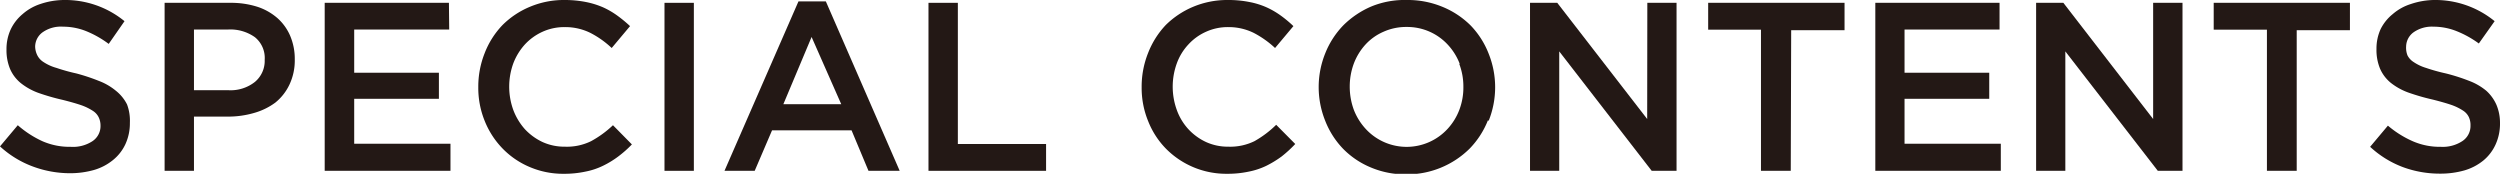
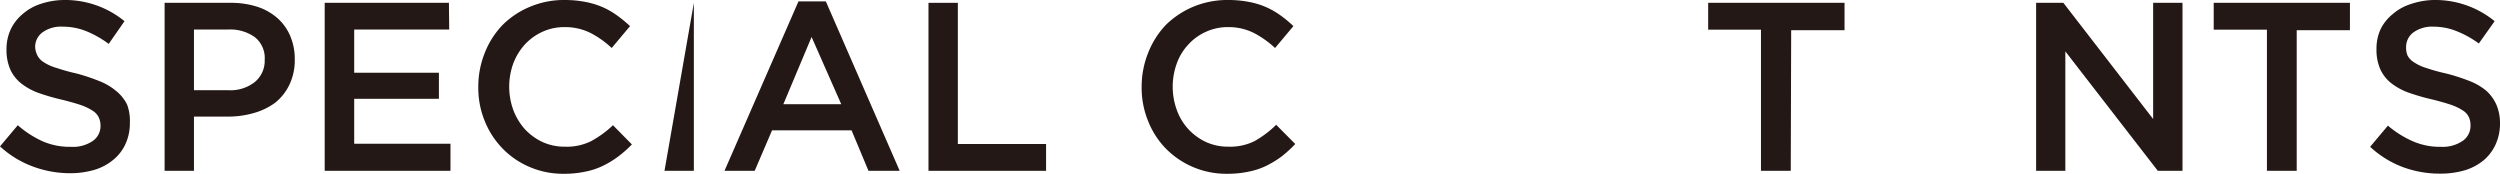
<svg xmlns="http://www.w3.org/2000/svg" viewBox="0 0 177.09 12.31">
  <defs>
    <style>.cls-1{fill:#231815;}</style>
  </defs>
  <g id="Layer_2" data-name="Layer 2">
    <g id="レイヤー_3" data-name="レイヤー 3">
      <path class="cls-1" d="M2.65,3.93a1.21,1.21,0,0,0,.44.47A3.22,3.22,0,0,0,4,4.81a13,13,0,0,0,1.4.39A13.61,13.61,0,0,1,7,5.73a4.23,4.23,0,0,1,1.21.7A2.92,2.92,0,0,1,9,7.4,3.28,3.28,0,0,1,9.2,8.7a3.53,3.53,0,0,1-.32,1.52A3.15,3.15,0,0,1,8,11.34a3.8,3.8,0,0,1-1.34.7A6.17,6.17,0,0,1,5,12.27a7.55,7.55,0,0,1-2.63-.46A7.06,7.06,0,0,1,0,10.37l1.26-1.5A7.12,7.12,0,0,0,3,10a4.78,4.78,0,0,0,2,.4A2.52,2.52,0,0,0,6.55,10a1.28,1.28,0,0,0,.57-1.1A1.34,1.34,0,0,0,7,8.33a1.12,1.12,0,0,0-.41-.47,3.81,3.81,0,0,0-.81-.4c-.35-.12-.8-.25-1.36-.39a15.4,15.4,0,0,1-1.7-.49A4.43,4.43,0,0,1,1.49,5.9a2.66,2.66,0,0,1-.77-1A3.45,3.45,0,0,1,.46,3.5a3.31,3.31,0,0,1,.3-1.42A3.19,3.19,0,0,1,1.6,1,3.58,3.58,0,0,1,2.87.28,5.35,5.35,0,0,1,4.5,0a6.64,6.64,0,0,1,4.32,1.5L7.7,3.11A7.12,7.12,0,0,0,6.09,2.2a4.4,4.4,0,0,0-1.62-.31A2.25,2.25,0,0,0,3,2.3a1.27,1.27,0,0,0-.51,1A1.46,1.46,0,0,0,2.65,3.93Z" />
      <path class="cls-1" d="M20.5,6a3.63,3.63,0,0,1-1,1.27A4.65,4.65,0,0,1,18,8a6.58,6.58,0,0,1-1.86.26H13.74V12.1H11.66V.2h4.69a6.13,6.13,0,0,1,1.88.28,4.08,4.08,0,0,1,1.43.81,3.55,3.55,0,0,1,.9,1.26,4.15,4.15,0,0,1,.32,1.65A4,4,0,0,1,20.5,6ZM18.05,2.63a3,3,0,0,0-1.87-.54H13.74v4.3h2.44a2.77,2.77,0,0,0,1.88-.59,1.94,1.94,0,0,0,.69-1.56A1.89,1.89,0,0,0,18.05,2.63Z" />
      <path class="cls-1" d="M31.82,2.09H25.09V5.15h6V7h-6v3.18h6.82V12.1H23V.2h8.8Z" />
      <path class="cls-1" d="M43.8,11.08a6.49,6.49,0,0,1-1.08.66,5,5,0,0,1-1.27.42,7.05,7.05,0,0,1-1.52.15,6,6,0,0,1-2.41-.48,5.83,5.83,0,0,1-1.91-1.3,6,6,0,0,1-1.27-1.95,6.2,6.2,0,0,1-.46-2.41,6.4,6.4,0,0,1,.45-2.4,6,6,0,0,1,1.27-2A6,6,0,0,1,37.54.48,6.2,6.2,0,0,1,40,0a7.62,7.62,0,0,1,1.49.14,5.88,5.88,0,0,1,1.23.38,5.71,5.71,0,0,1,1,.58,9.29,9.29,0,0,1,.91.75L43.33,3.4a6.61,6.61,0,0,0-1.51-1.07A4,4,0,0,0,40,1.92a3.71,3.71,0,0,0-1.57.33,3.88,3.88,0,0,0-1.25.9,4.24,4.24,0,0,0-.82,1.34,4.84,4.84,0,0,0,0,3.3,4.33,4.33,0,0,0,.82,1.36,4.07,4.07,0,0,0,1.25.91,3.71,3.71,0,0,0,1.57.33A3.88,3.88,0,0,0,41.87,10a7.34,7.34,0,0,0,1.55-1.13l1.34,1.36A7.88,7.88,0,0,1,43.8,11.08Z" />
-       <path class="cls-1" d="M49.15.2V12.1H47.07V.2Z" />
+       <path class="cls-1" d="M49.15.2V12.1H47.07Z" />
      <path class="cls-1" d="M63.73,12.1H61.52l-1.2-2.87H54.69L53.46,12.1H51.32l5.24-12H58.5ZM57.49,2.62l-2,4.76h4.1Z" />
      <path class="cls-1" d="M65.77.2h2.08v10H74.1V12.1H65.77Z" />
      <path class="cls-1" d="M90.79,11.08a7.42,7.42,0,0,1-1.08.66,5.12,5.12,0,0,1-1.27.42,7.12,7.12,0,0,1-1.52.15,6,6,0,0,1-4.33-1.78,5.85,5.85,0,0,1-1.26-1.95,6.2,6.2,0,0,1-.46-2.41,6.4,6.4,0,0,1,.45-2.4,6.1,6.1,0,0,1,1.26-2A6.15,6.15,0,0,1,84.52.48,6.27,6.27,0,0,1,87,0a7.55,7.55,0,0,1,1.49.14,5.54,5.54,0,0,1,1.23.38,5.8,5.8,0,0,1,1,.58,8.13,8.13,0,0,1,.9.75L90.32,3.4a6.84,6.84,0,0,0-1.51-1.07A4,4,0,0,0,87,1.92a3.71,3.71,0,0,0-1.57.33,3.78,3.78,0,0,0-1.25.9,3.9,3.9,0,0,0-.82,1.34,4.84,4.84,0,0,0,0,3.3,4,4,0,0,0,.82,1.36,4,4,0,0,0,1.25.91,3.71,3.71,0,0,0,1.57.33A3.91,3.91,0,0,0,88.86,10,7.29,7.29,0,0,0,90.4,8.84l1.35,1.36A8.69,8.69,0,0,1,90.79,11.08Z" />
-       <path class="cls-1" d="M105.4,8.52a6.08,6.08,0,0,1-1.29,2,6.3,6.3,0,0,1-4.49,1.83,6.26,6.26,0,0,1-2.52-.49,5.92,5.92,0,0,1-1.95-1.31,6,6,0,0,1-1.28-2,6.39,6.39,0,0,1,0-4.76,6.08,6.08,0,0,1,1.29-2,6.35,6.35,0,0,1,2-1.34A6.21,6.21,0,0,1,99.65,0a6.43,6.43,0,0,1,2.52.48,6.11,6.11,0,0,1,2,1.32,6,6,0,0,1,1.28,2,6.39,6.39,0,0,1,0,4.76Zm-2-4a4.16,4.16,0,0,0-.84-1.35,3.91,3.91,0,0,0-2.91-1.26A3.91,3.91,0,0,0,98,2.25a3.76,3.76,0,0,0-1.27.9A4.2,4.2,0,0,0,95.9,4.5a4.68,4.68,0,0,0-.29,1.64,4.76,4.76,0,0,0,.29,1.64,4.27,4.27,0,0,0,.84,1.35,3.94,3.94,0,0,0,5.8,0,4.15,4.15,0,0,0,.83-1.34,4.46,4.46,0,0,0,.29-1.64A4.5,4.5,0,0,0,103.37,4.53Z" />
-       <path class="cls-1" d="M116.69.2h2.07V12.1H117l-6.55-8.46V12.1h-2.07V.2h1.93l6.37,8.23Z" />
      <path class="cls-1" d="M126.85,12.1h-2.11v-10H121V.2h9.66V2.14h-3.78Z" />
-       <path class="cls-1" d="M141.64,2.09h-6.73V5.15h6V7h-6v3.18h6.82V12.1h-8.89V.2h8.8Z" />
      <path class="cls-1" d="M152.52.2h2.08V12.1h-1.75L146.3,3.64V12.1h-2.07V.2h1.93l6.36,8.23Z" />
      <path class="cls-1" d="M162.69,12.1h-2.11v-10h-3.77V.2h9.65V2.14h-3.77Z" />
      <path class="cls-1" d="M170.54,3.93a1.21,1.21,0,0,0,.44.47,3.22,3.22,0,0,0,.87.41,13,13,0,0,0,1.4.39,13.61,13.61,0,0,1,1.66.53,4.23,4.23,0,0,1,1.21.7,2.92,2.92,0,0,1,.72,1,3.28,3.28,0,0,1,.25,1.3,3.53,3.53,0,0,1-.32,1.52,3.15,3.15,0,0,1-.86,1.12,3.8,3.8,0,0,1-1.34.7,6.17,6.17,0,0,1-1.72.23,7.55,7.55,0,0,1-2.63-.46,7.06,7.06,0,0,1-2.33-1.44l1.26-1.5A7.12,7.12,0,0,0,170.9,10a4.78,4.78,0,0,0,2,.4,2.52,2.52,0,0,0,1.53-.41,1.28,1.28,0,0,0,.57-1.1,1.34,1.34,0,0,0-.11-.58,1.12,1.12,0,0,0-.41-.47,3.81,3.81,0,0,0-.81-.4c-.35-.12-.8-.25-1.36-.39a15.4,15.4,0,0,1-1.7-.49,4.43,4.43,0,0,1-1.24-.68,2.66,2.66,0,0,1-.77-1,3.45,3.45,0,0,1-.26-1.41,3.31,3.31,0,0,1,.3-1.42A3.19,3.19,0,0,1,169.49,1a3.58,3.58,0,0,1,1.27-.71A5.37,5.37,0,0,1,172.4,0a6.64,6.64,0,0,1,4.31,1.5l-1.12,1.58A7.12,7.12,0,0,0,174,2.2a4.4,4.4,0,0,0-1.62-.31,2.25,2.25,0,0,0-1.43.41,1.27,1.27,0,0,0-.51,1A1.46,1.46,0,0,0,170.54,3.93Z" />
    </g>
  </g>
</svg>